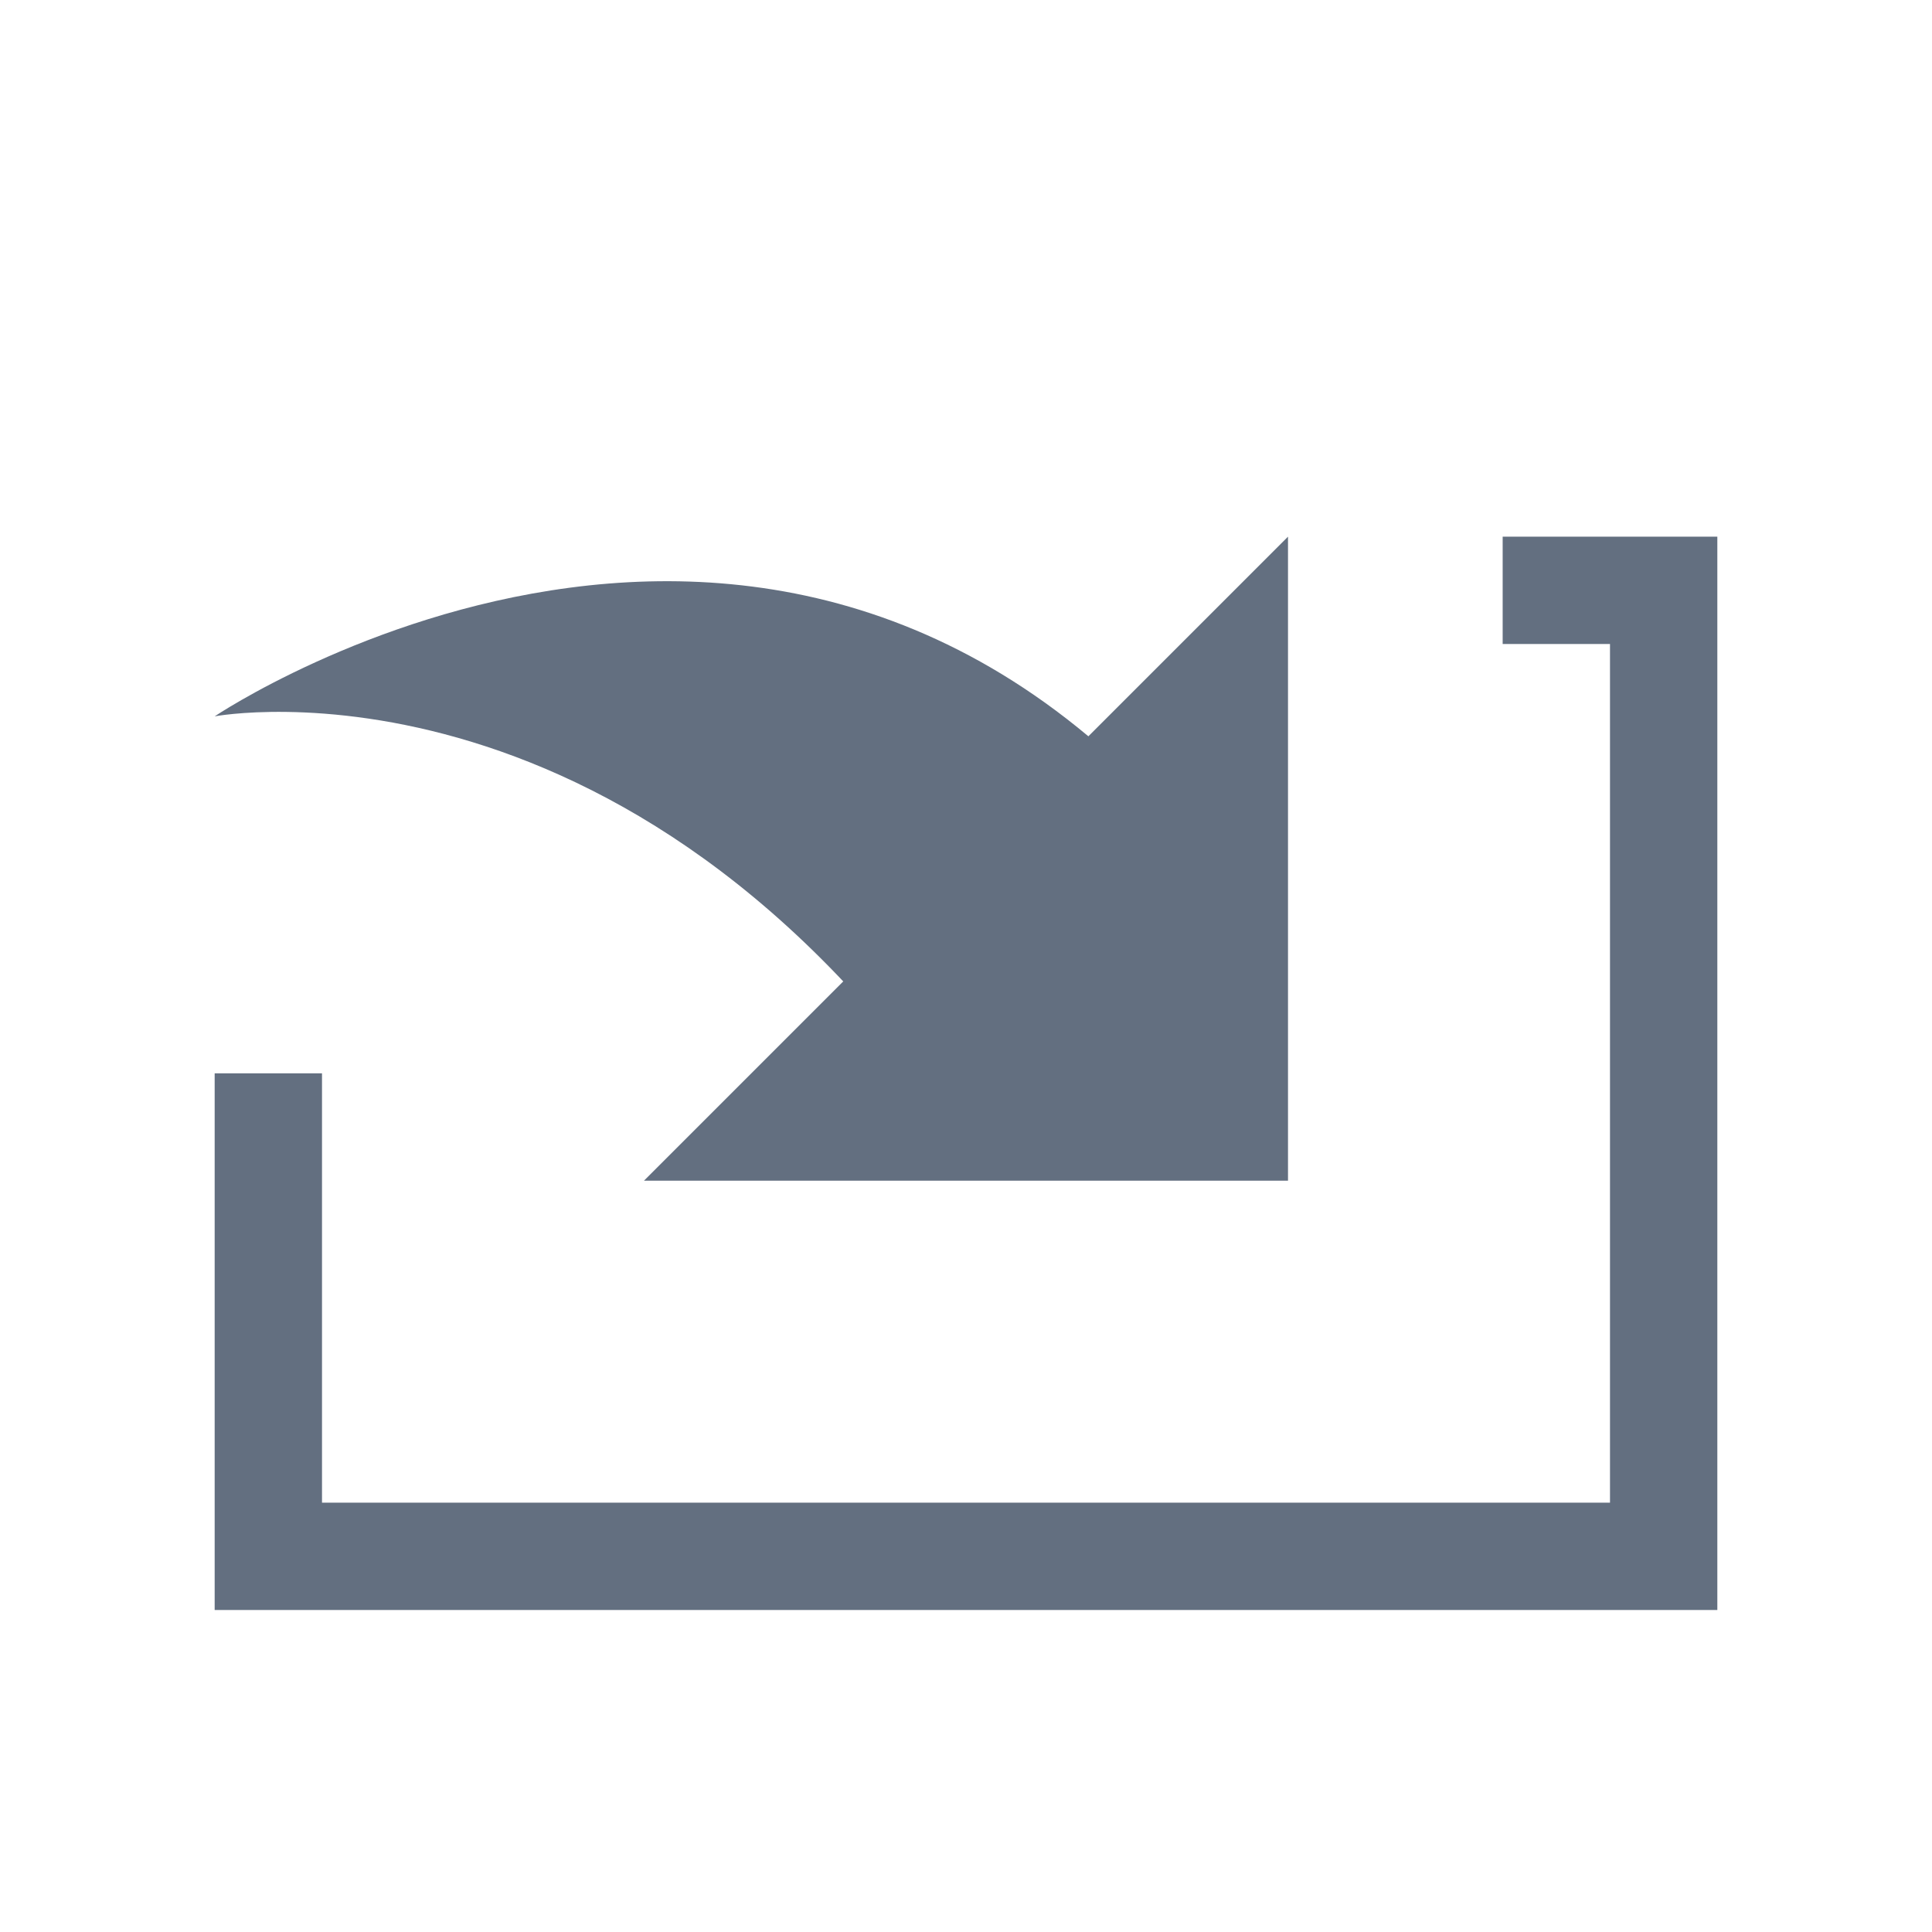
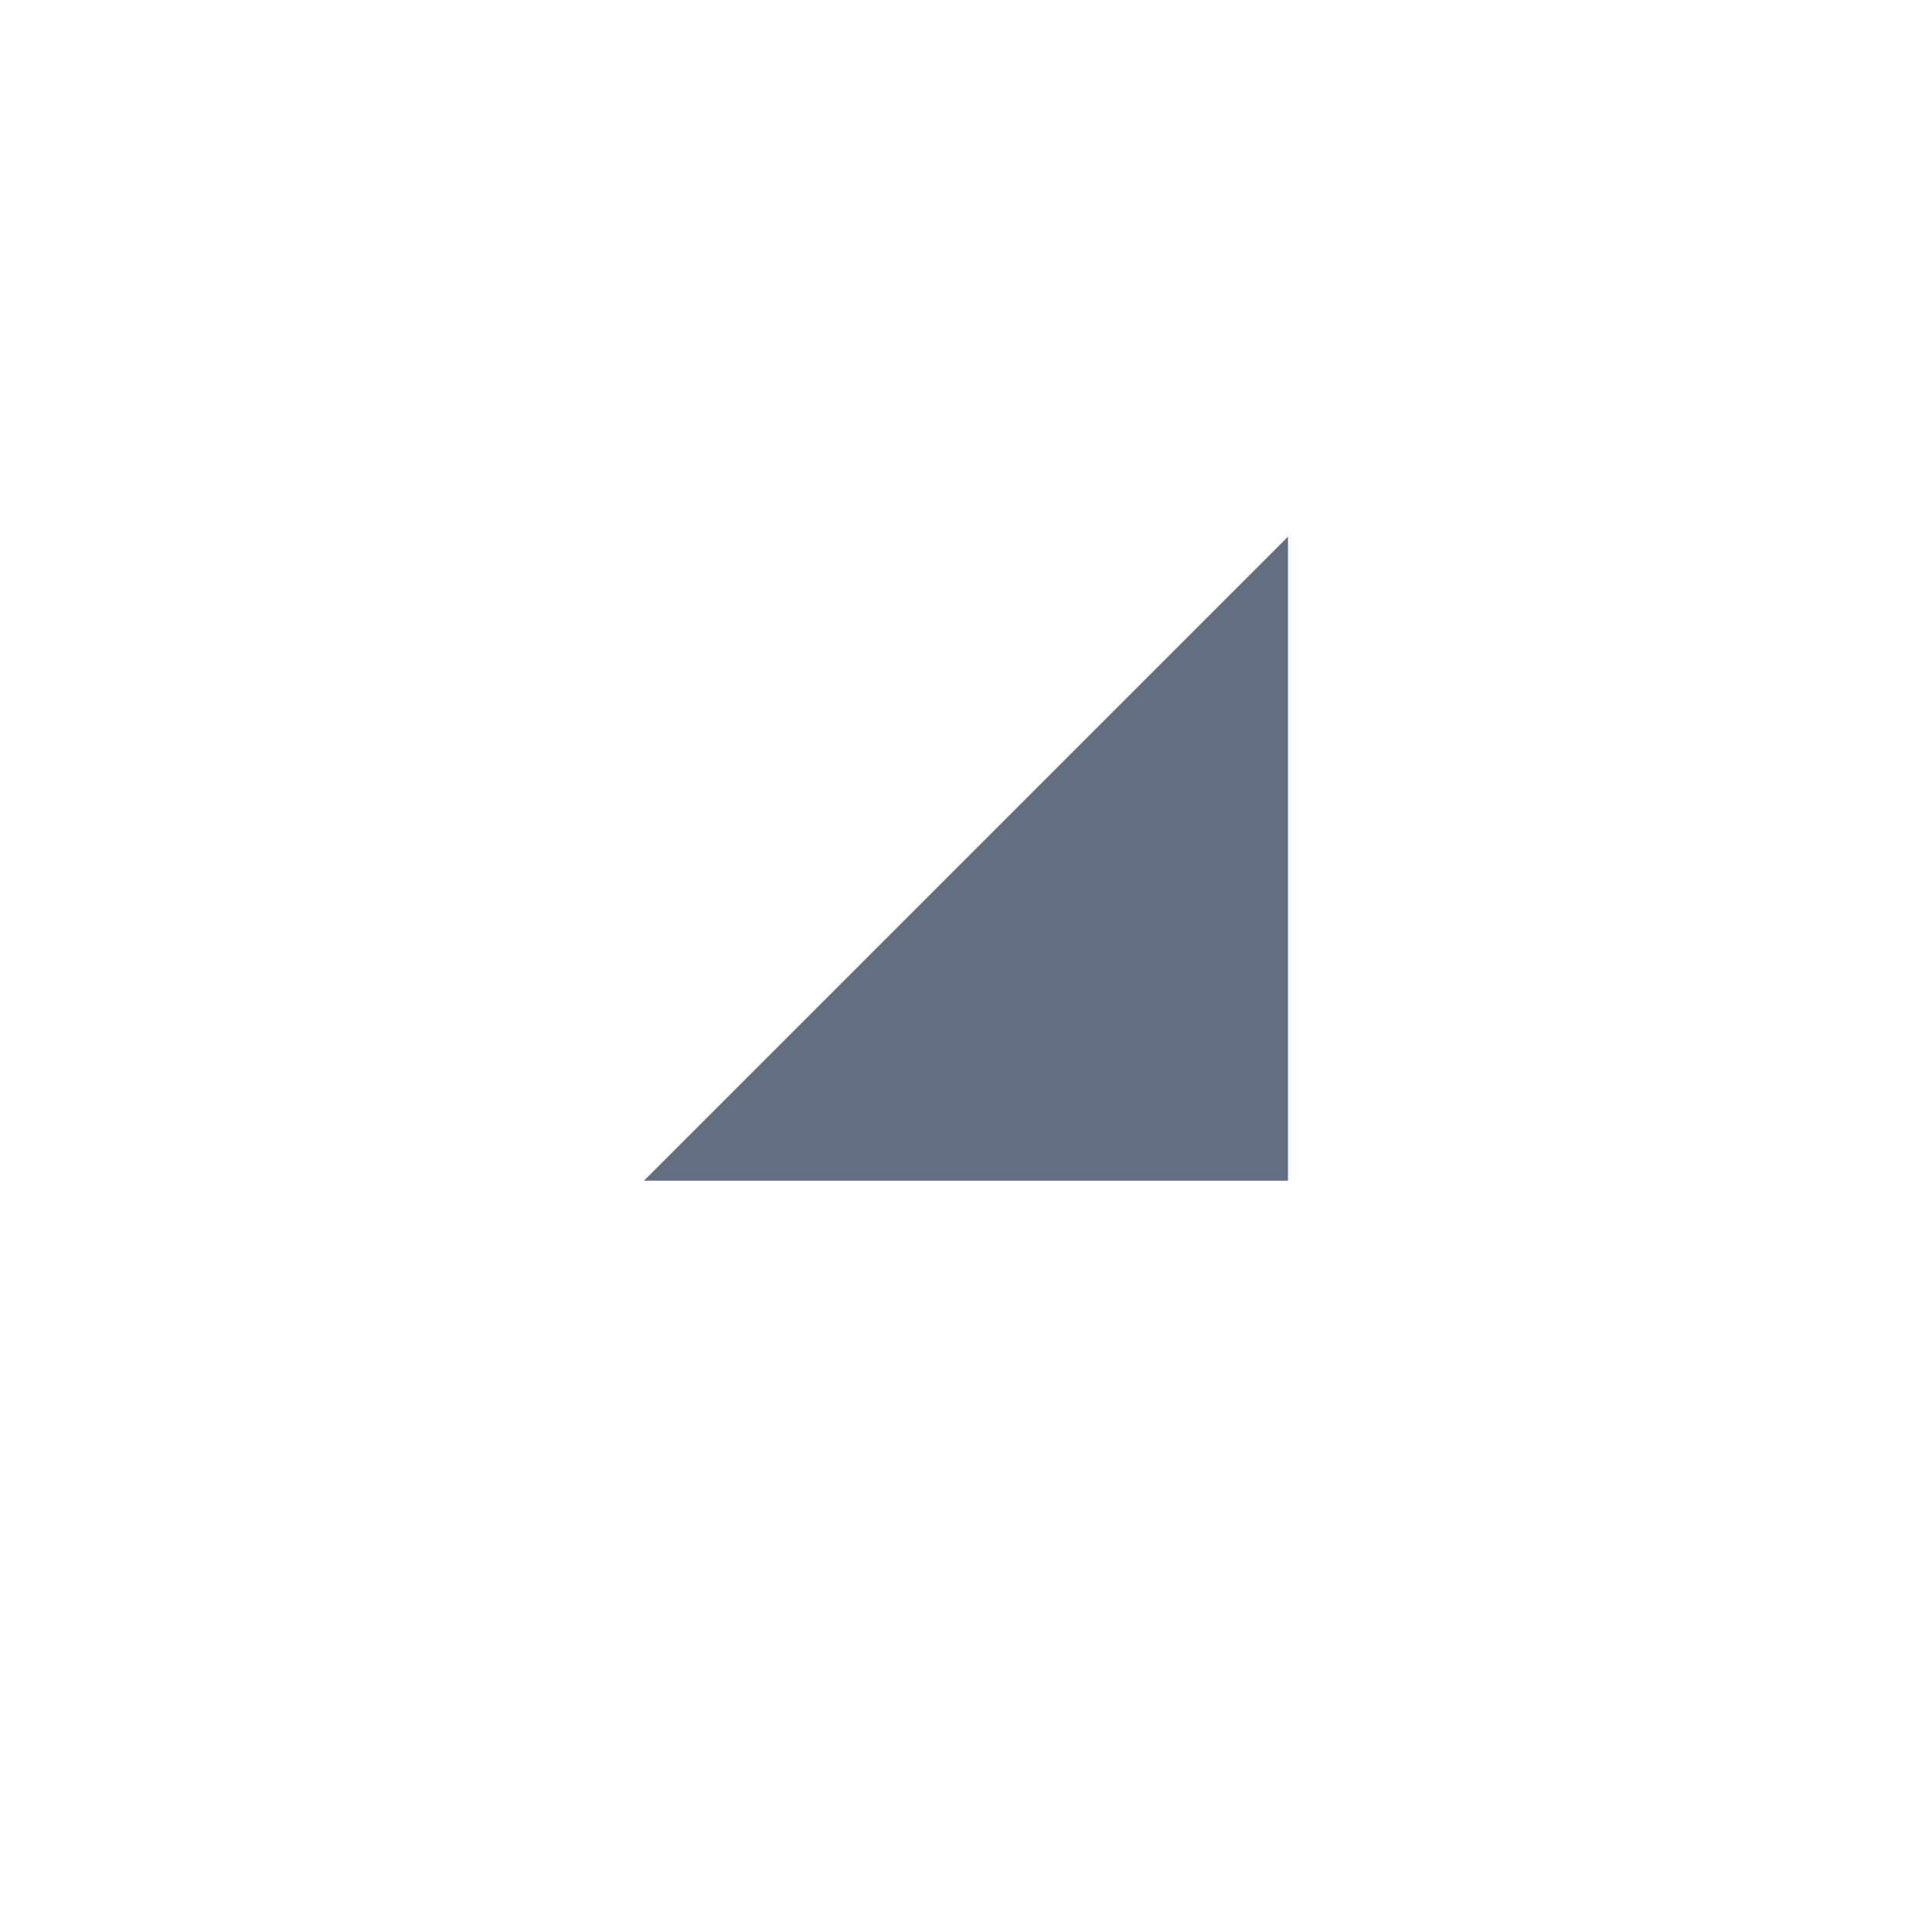
<svg xmlns="http://www.w3.org/2000/svg" version="1.1" id="img" x="0px" y="0px" width="18px" height="18px" viewBox="0 0 18 18" style="enable-background:new 0 0 18 18;" xml:space="preserve">
  <g id="import.default">
    <g>
-       <path style="fill:#636F80;" d="M11.591,8.453C7.625,2.885,2,6.674,2,6.674s4-0.757,7.188,4.183L11.591,8.453z" />
-     </g>
+       </g>
    <polygon style="fill:#636F80;" points="12,11 6,11 12,5  " />
-     <polygon style="fill:#636F80;" points="3,10 3,14 15,14 15,6 14,6 14,5 16,5 16,15 2,15 2,10  " />
  </g>
</svg>